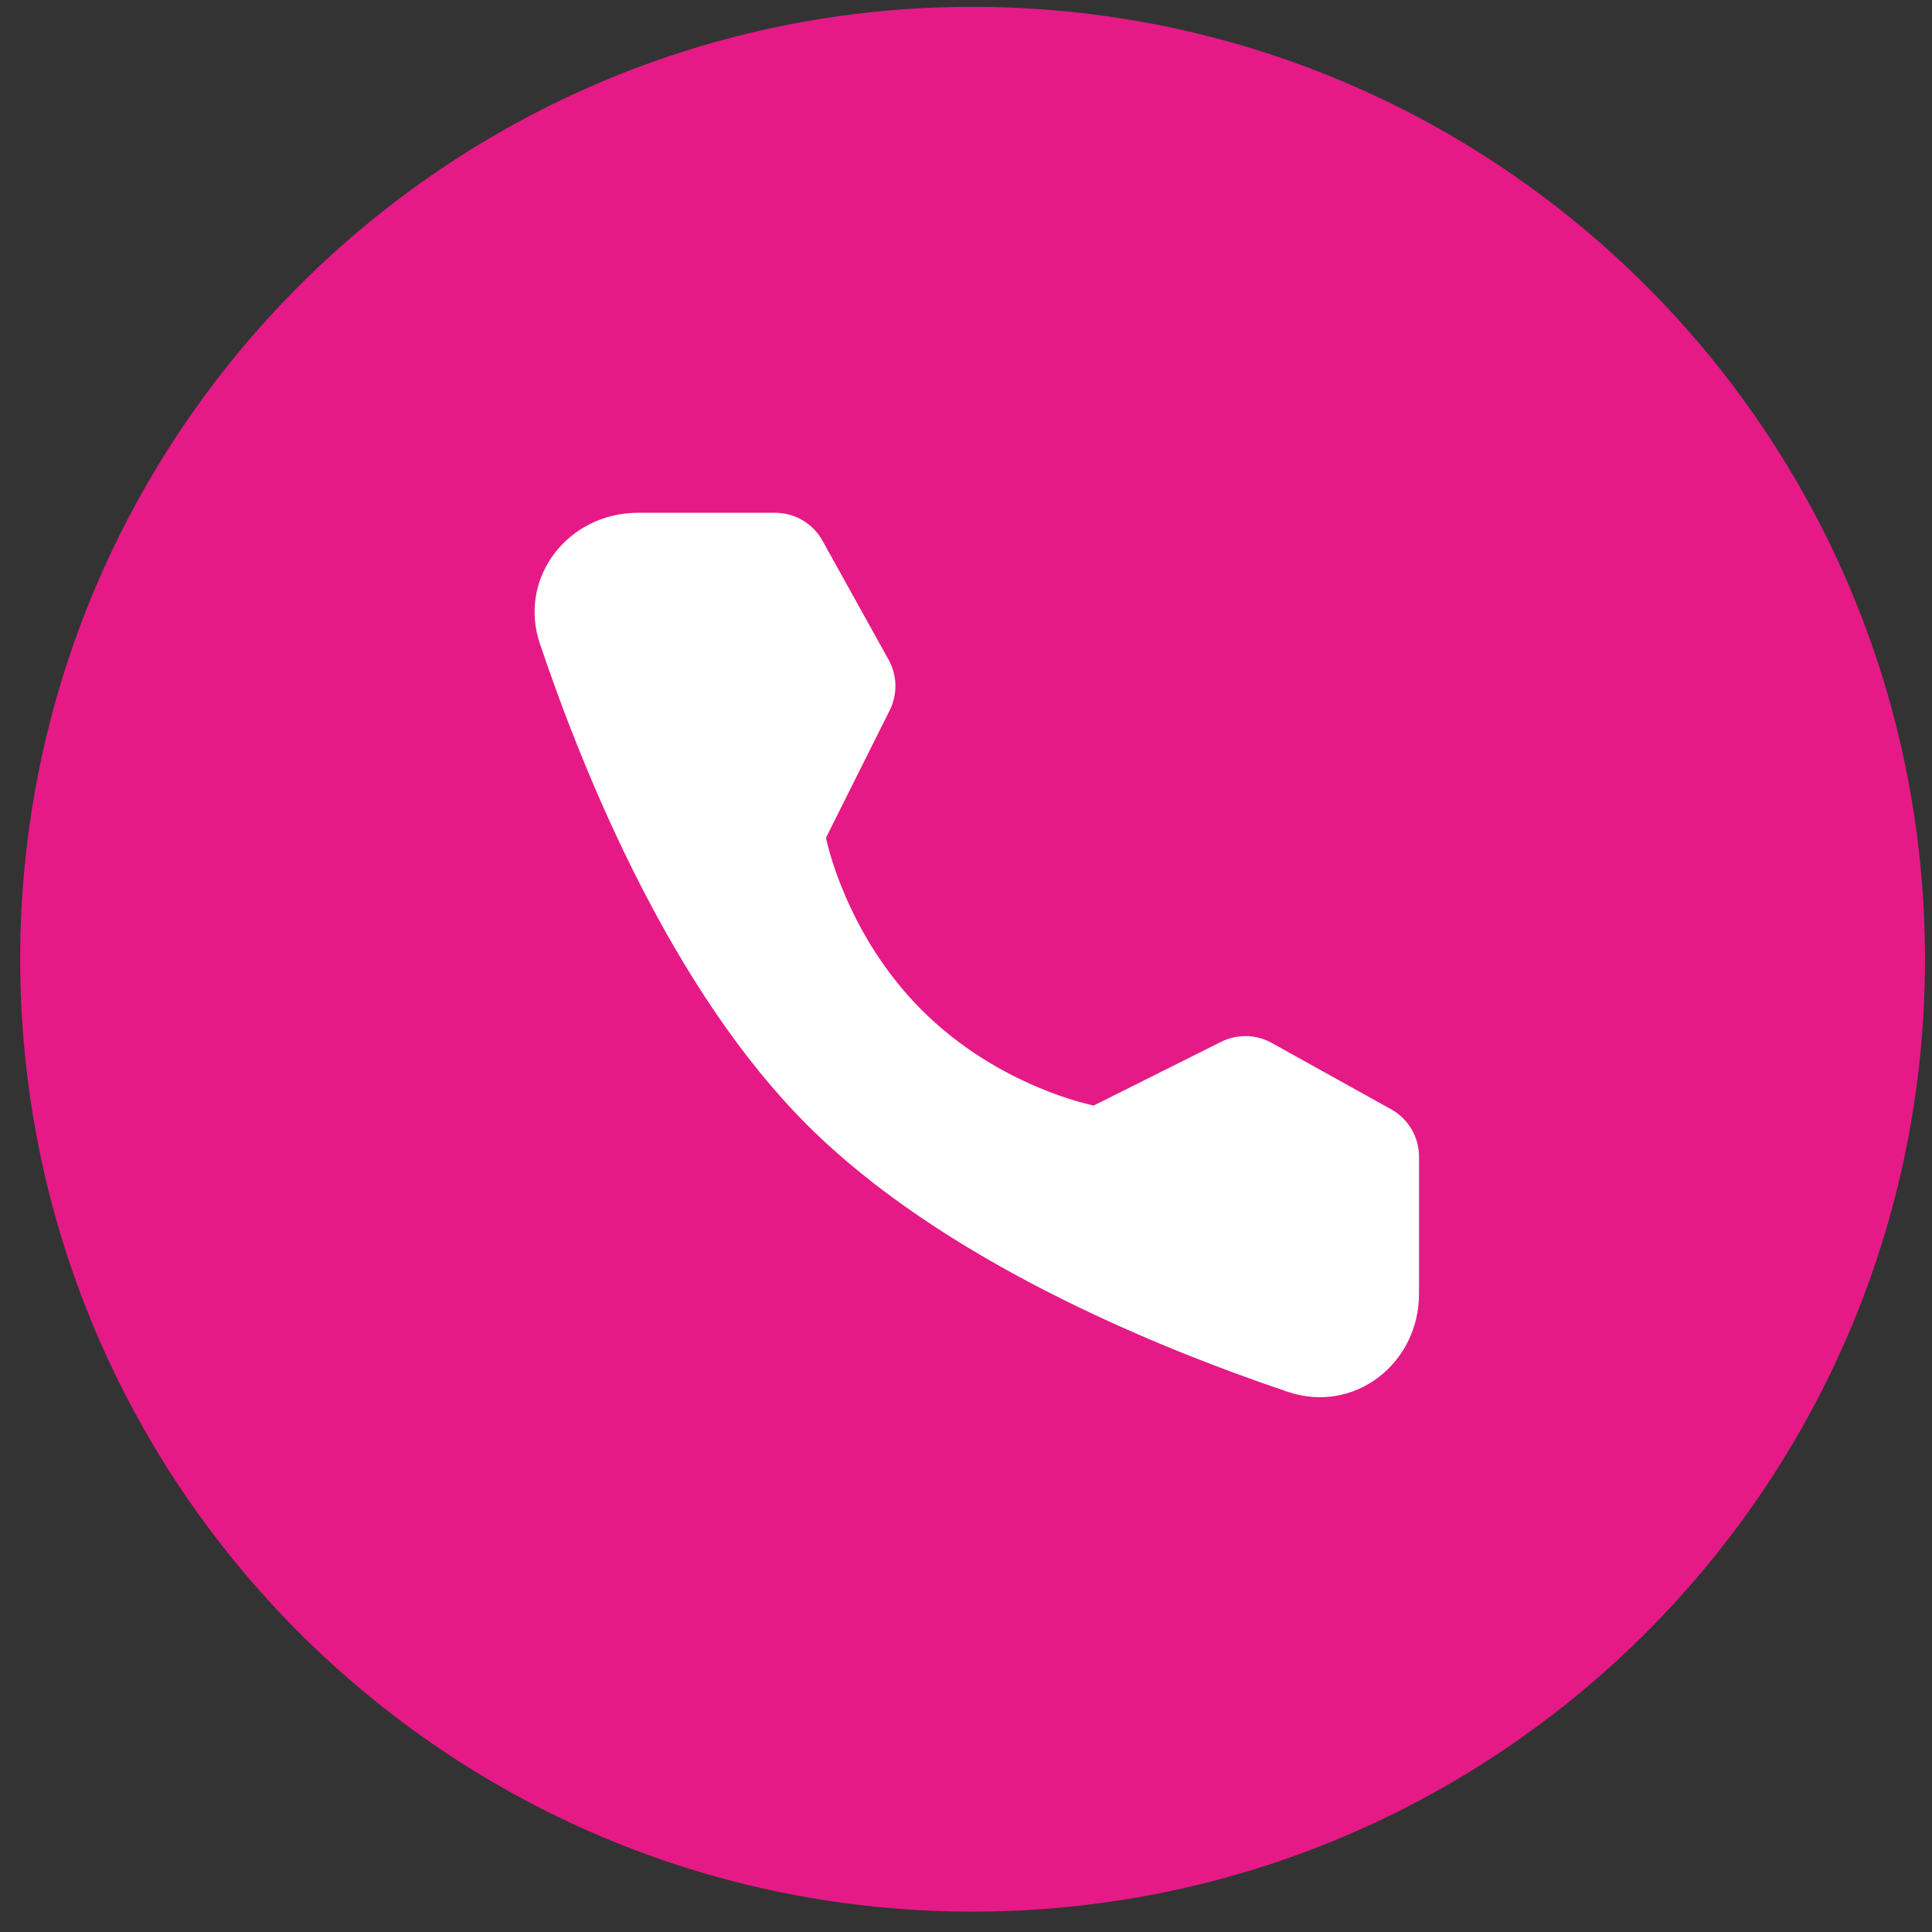
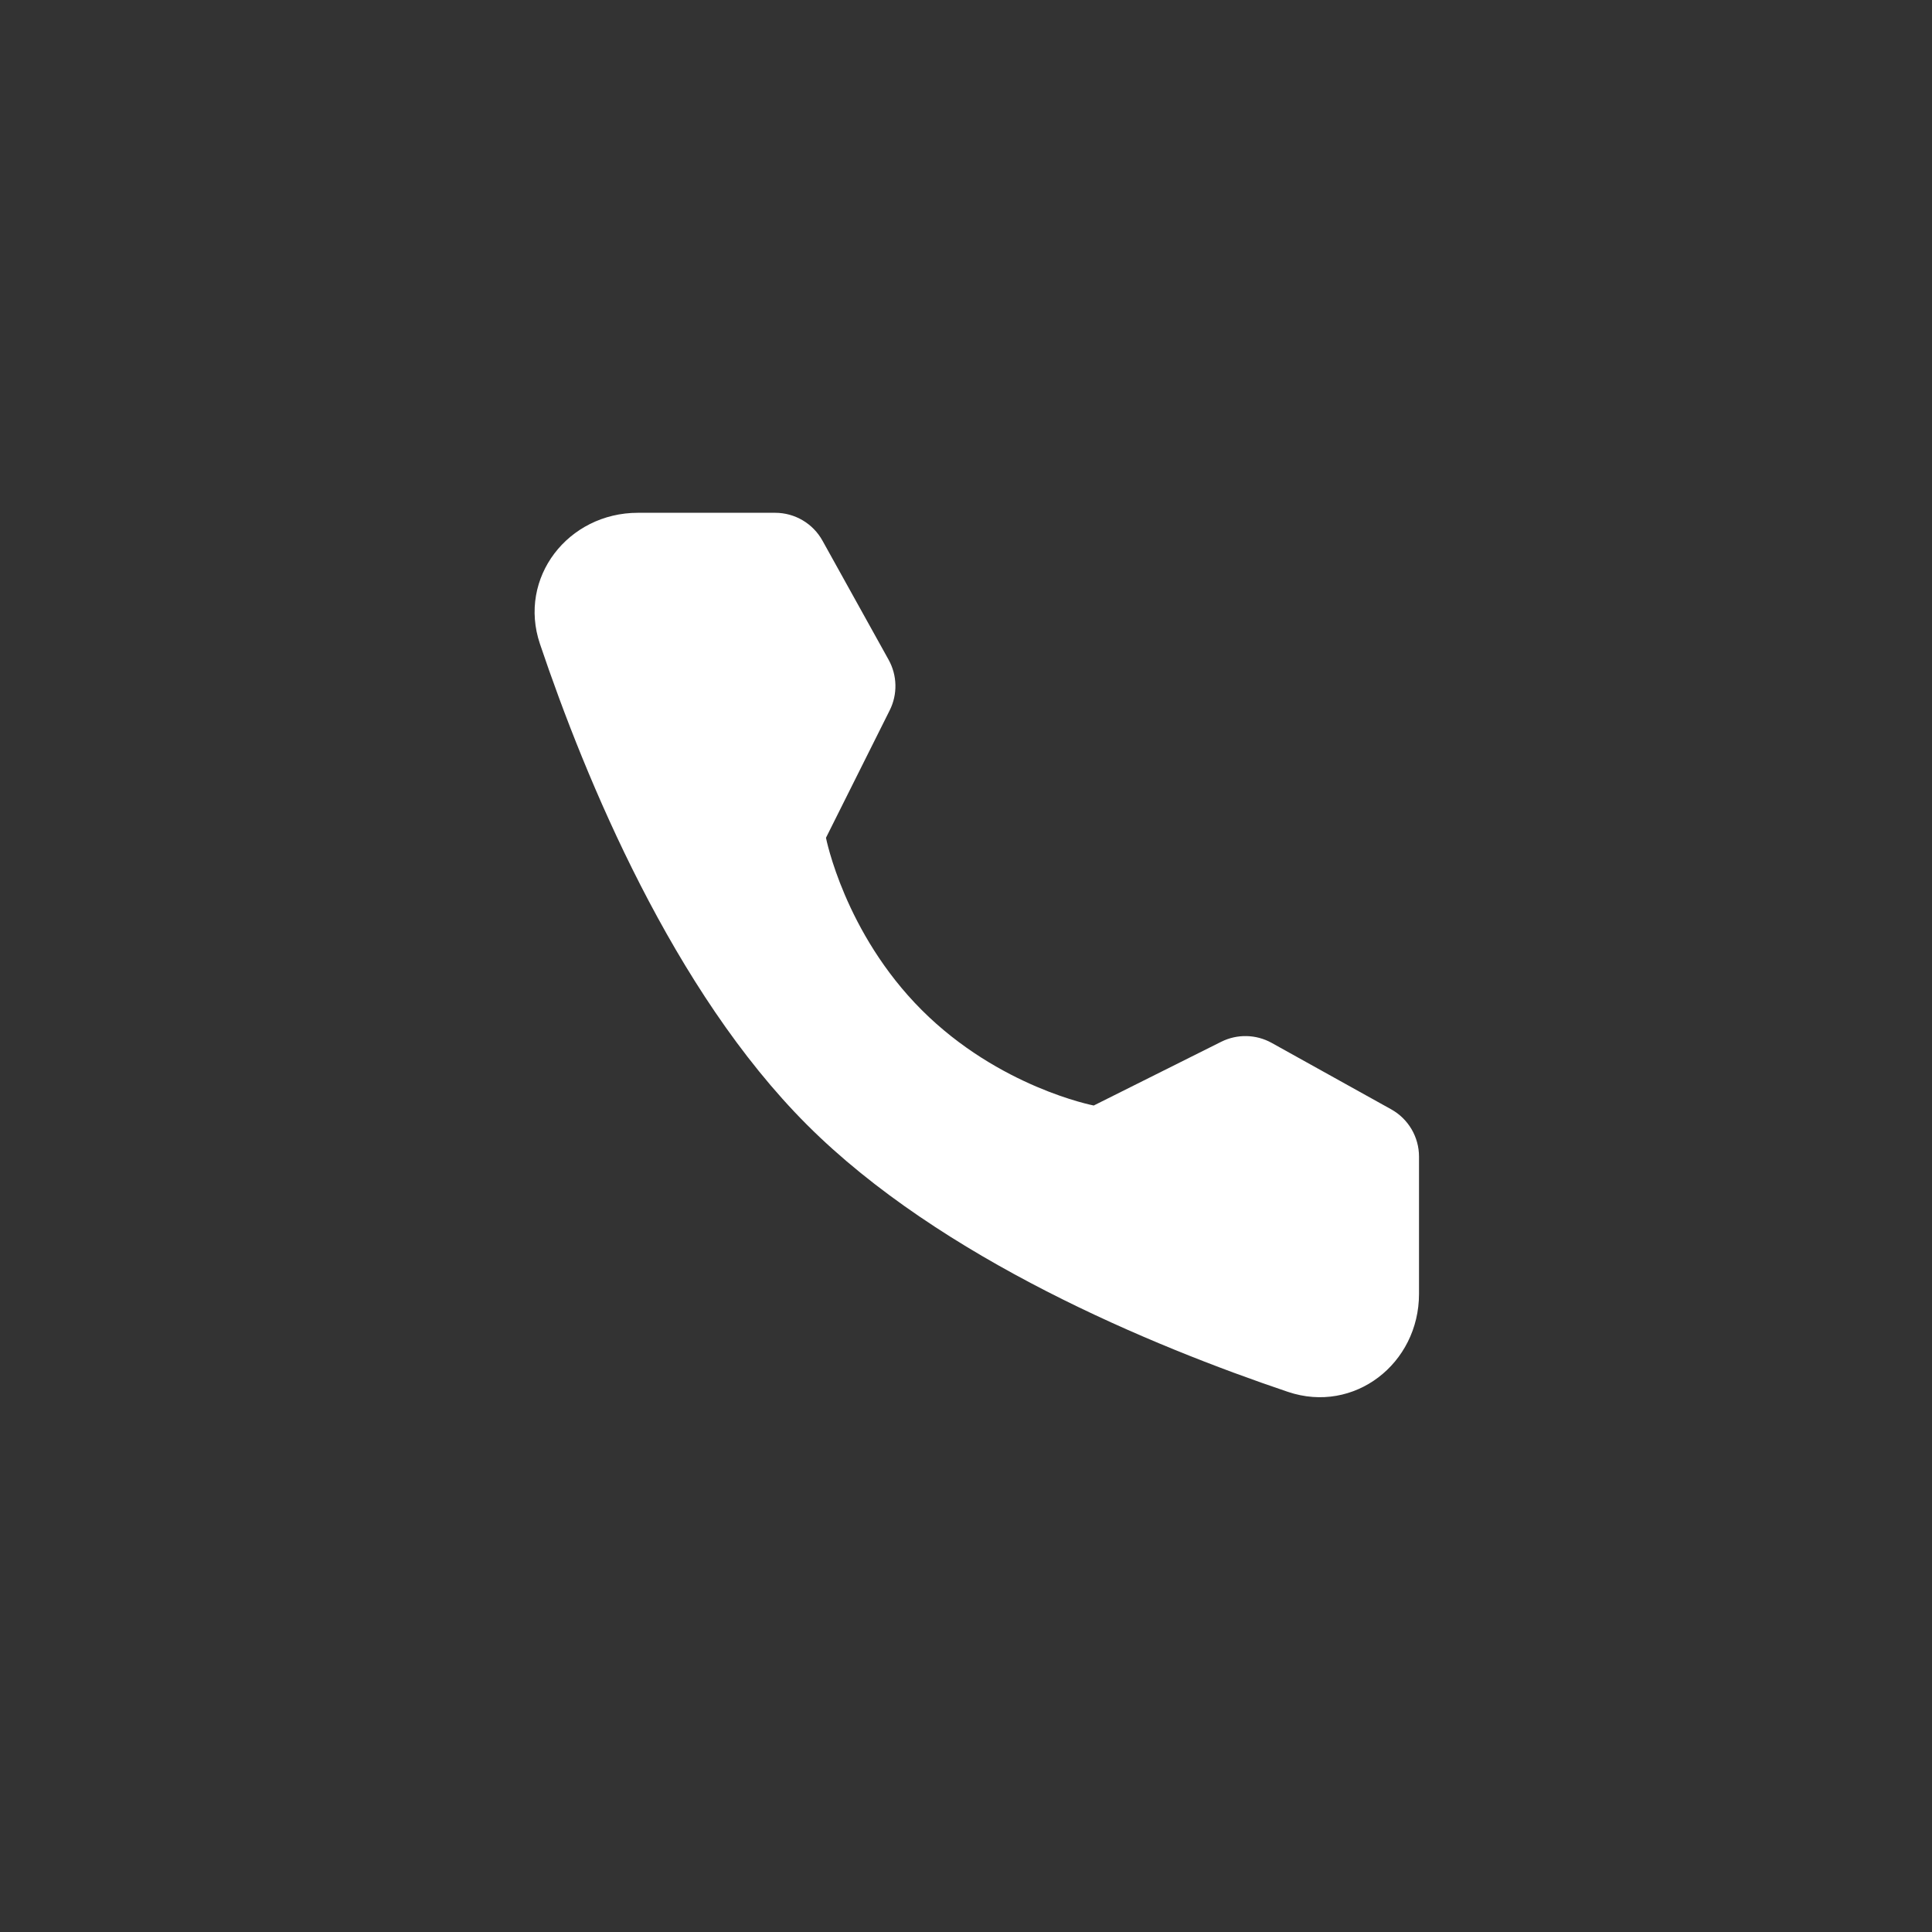
<svg xmlns="http://www.w3.org/2000/svg" width="71" height="71" viewBox="0 0 71 71" fill="none">
  <rect x="0" y="0" width="71" height="71" fill="#333333" stroke="none" />
  <g clip-path="url(#clip0_114_1162)">
-     <path d="M35.742 70.251C55.072 70.251 70.742 54.581 70.742 35.251C70.742 15.921 55.072 0.251 35.742 0.251C16.412 0.251 0.742 15.921 0.742 35.251C0.742 54.581 16.412 70.251 35.742 70.251Z" fill="#E51A86" />
    <path d="M28.487 18.845C29.209 18.845 29.875 19.237 30.225 19.868L32.657 24.248C32.975 24.822 32.99 25.515 32.697 26.102L30.354 30.788C30.354 30.788 31.033 34.278 33.874 37.119C36.716 39.96 40.194 40.627 40.194 40.627L44.879 38.285C45.466 37.992 46.16 38.007 46.734 38.326L51.127 40.768C51.757 41.119 52.148 41.784 52.148 42.505V47.548C52.148 50.117 49.763 51.971 47.33 51.15C42.332 49.464 34.574 46.253 29.657 41.336C24.74 36.419 21.529 28.661 19.843 23.664C19.022 21.23 20.877 18.845 23.445 18.845L28.487 18.845Z" fill="white" />
  </g>
  <defs>
    <clipPath id="clip0_114_1162">
      <rect width="70" height="70" fill="white" transform="translate(0.742 0.251)" />
    </clipPath>
  </defs>
</svg>